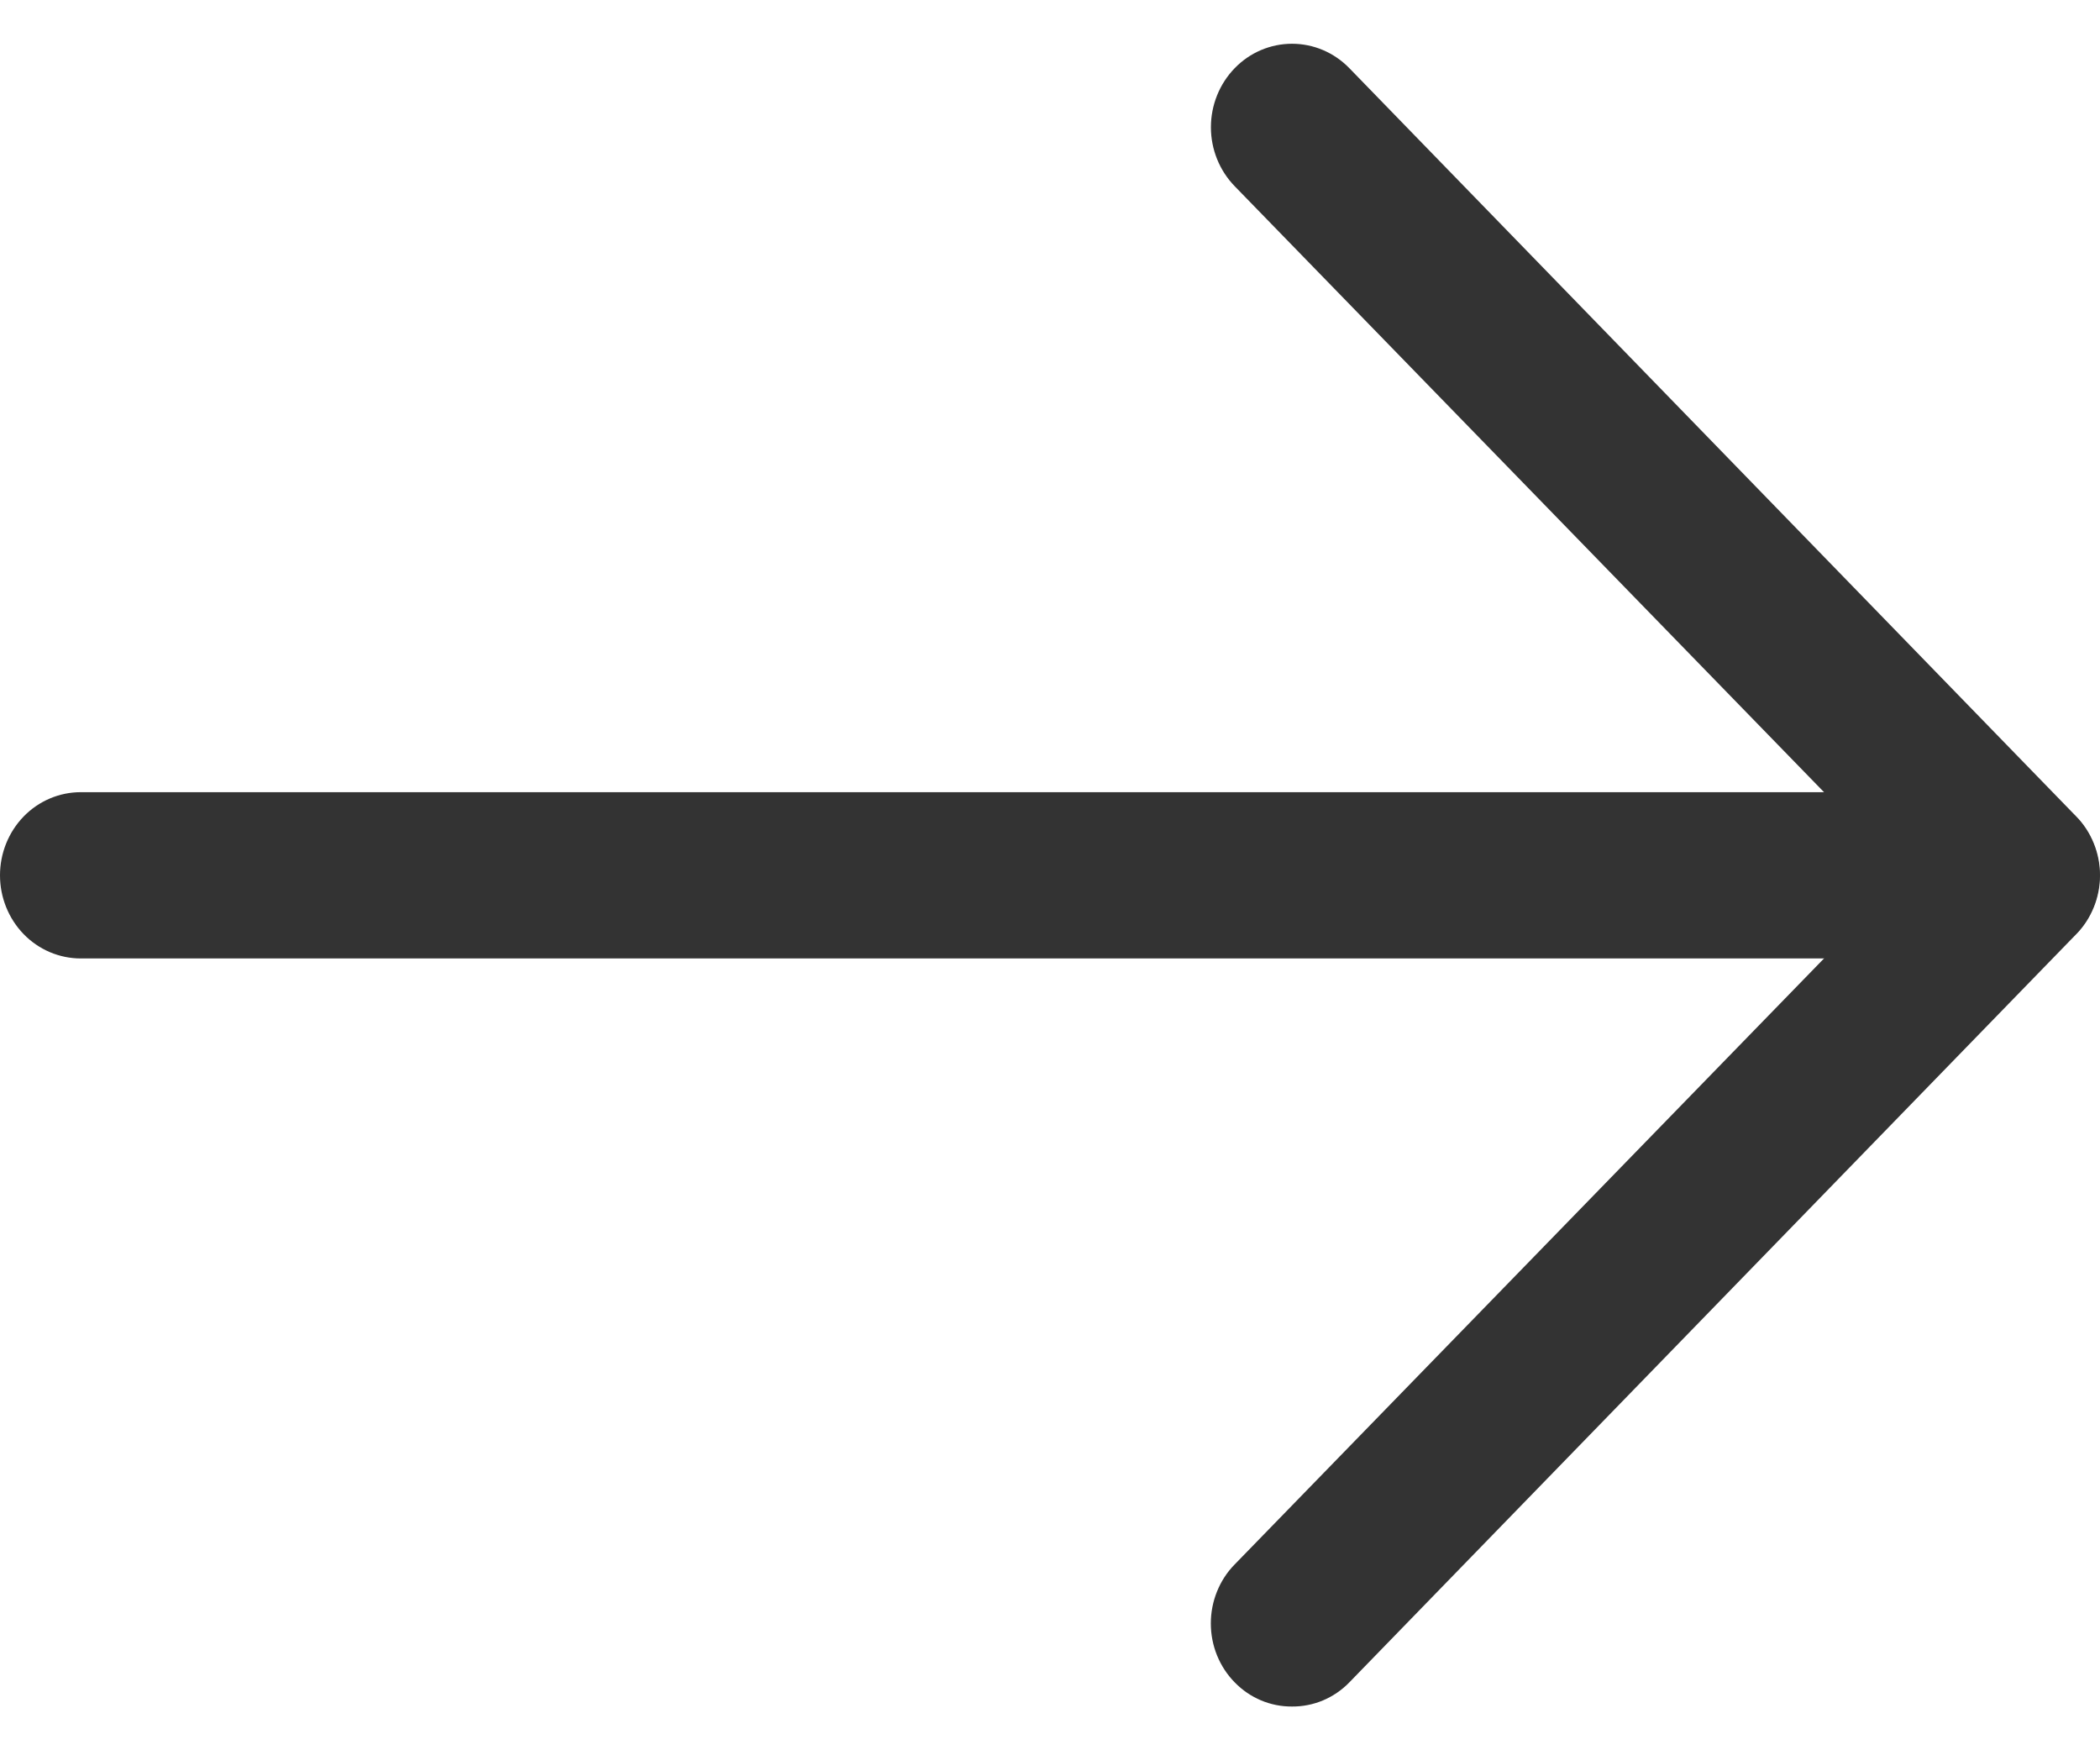
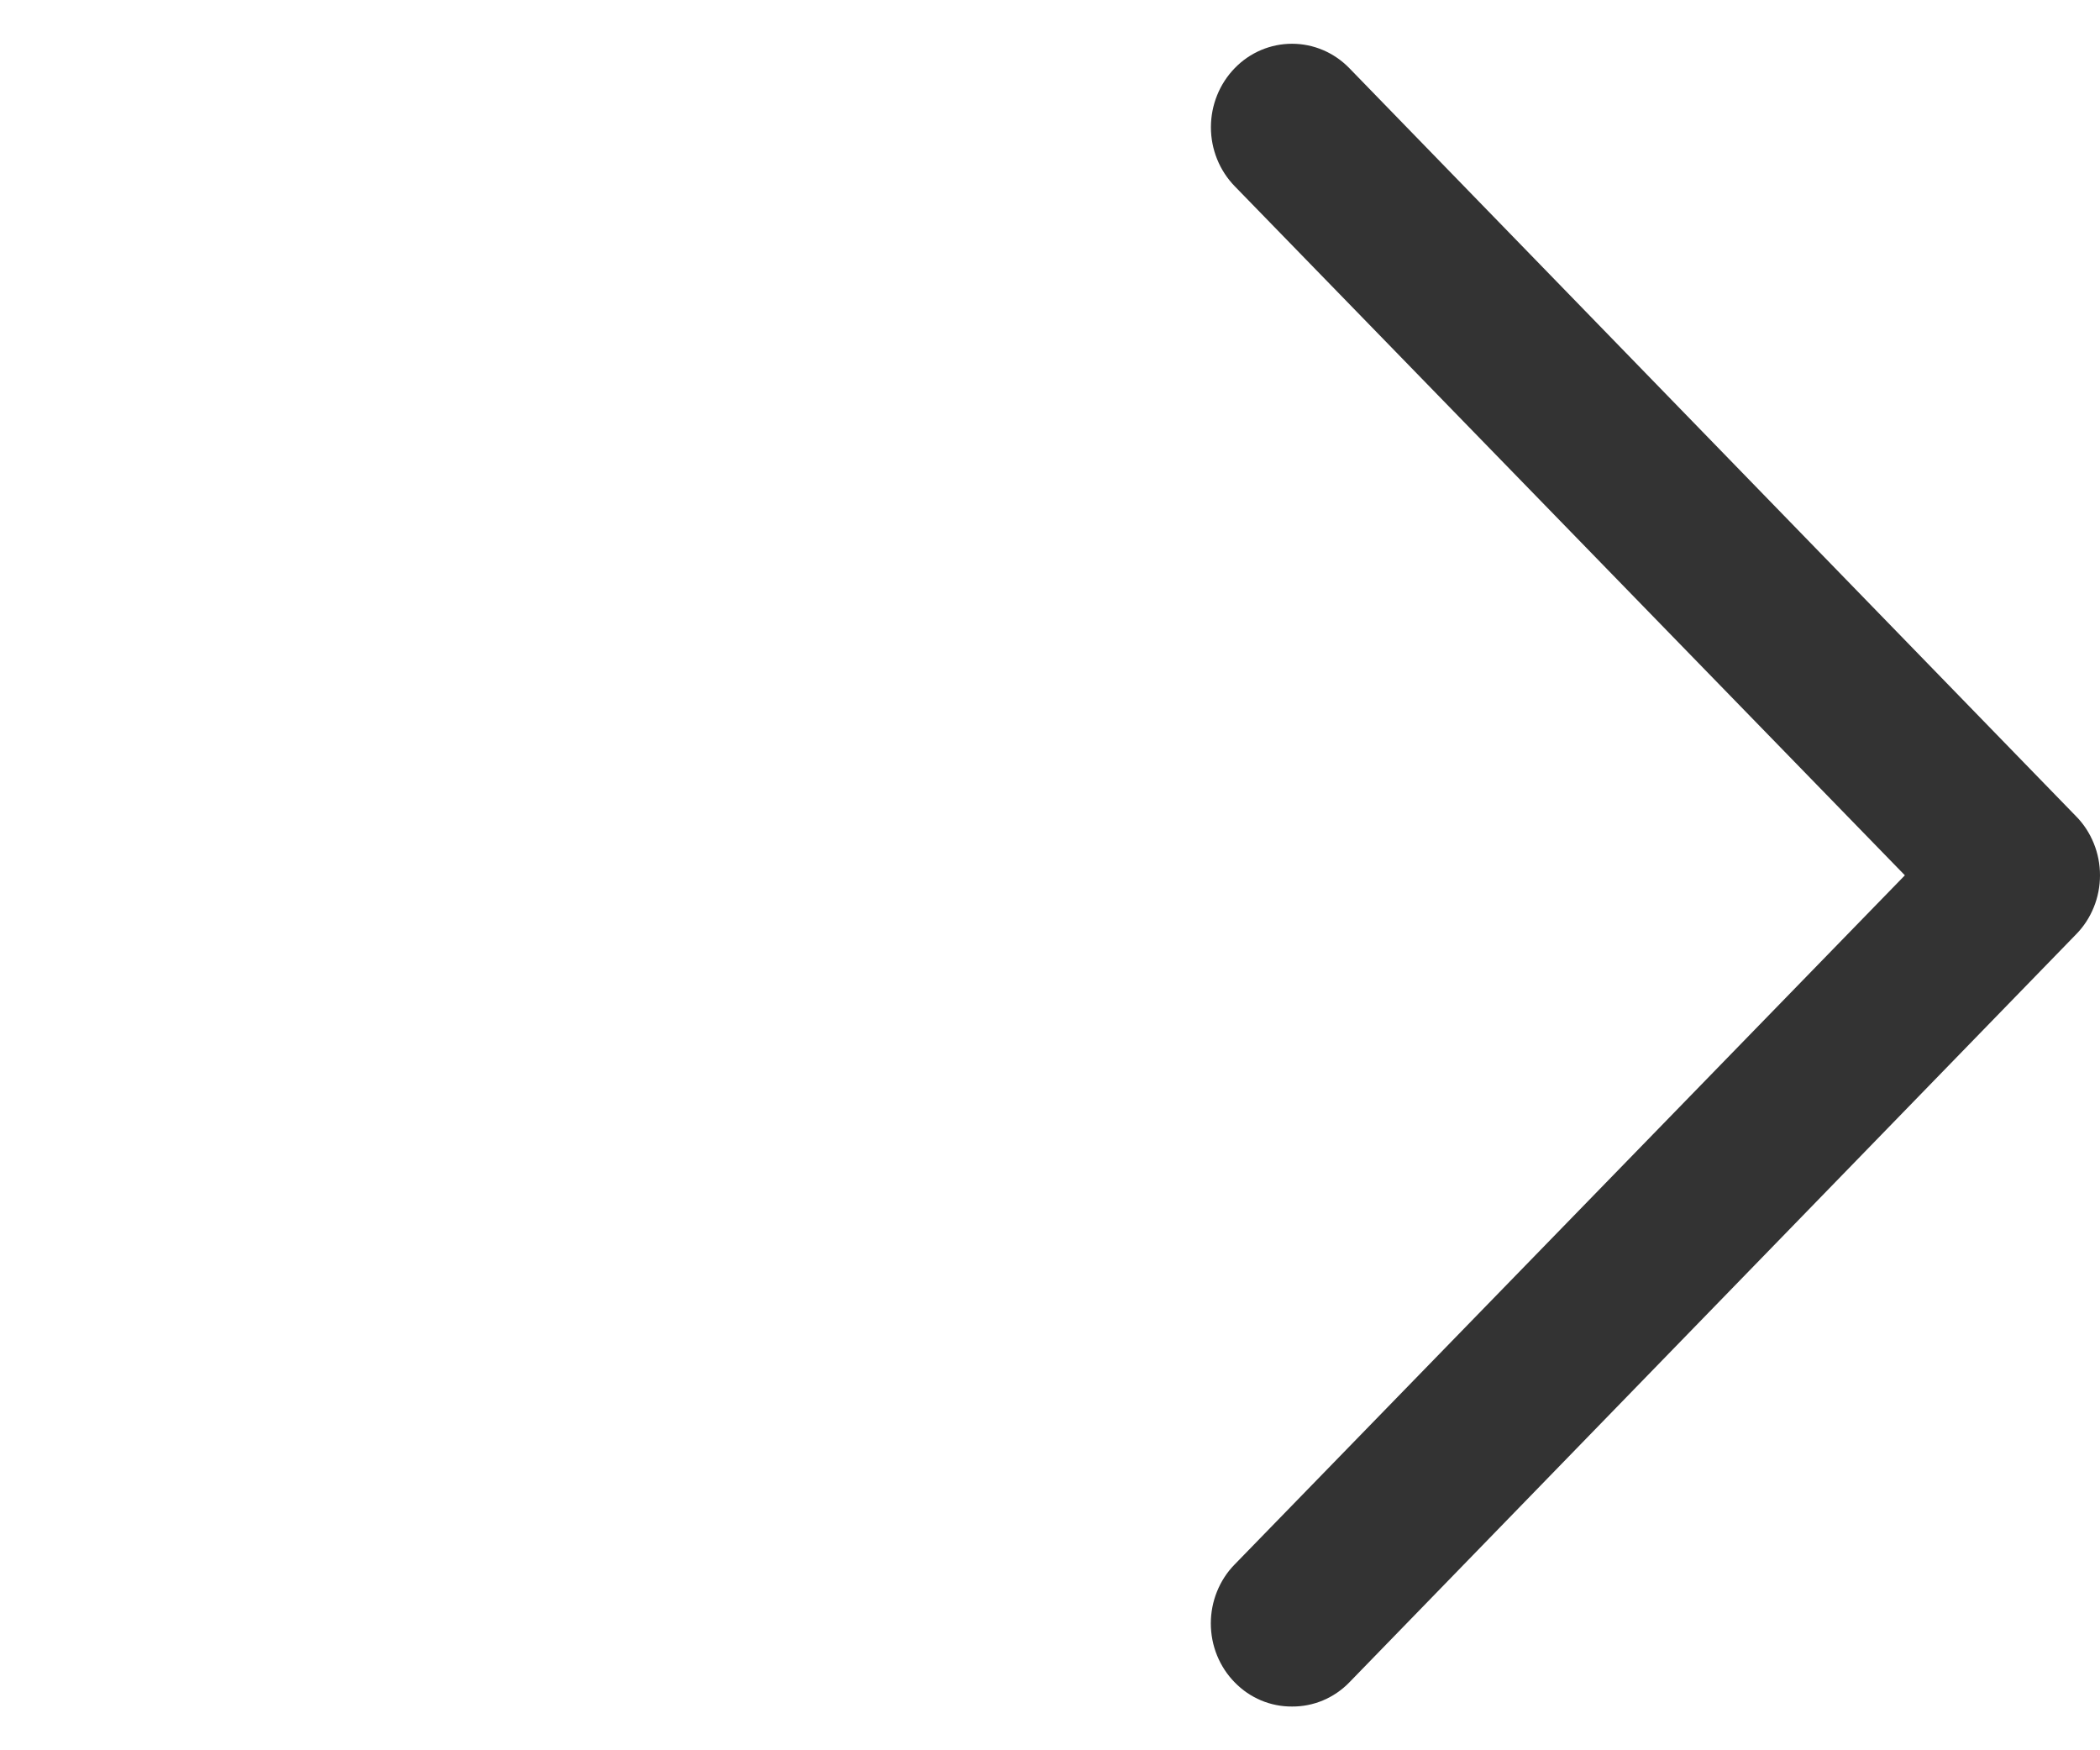
<svg xmlns="http://www.w3.org/2000/svg" width="24" height="20" viewBox="0 0 24 20" fill="none">
  <path d="M14.766 19.5C14.645 19.501 14.524 19.477 14.412 19.43C14.299 19.382 14.197 19.313 14.111 19.224C14.024 19.136 13.956 19.031 13.909 18.916C13.862 18.8 13.838 18.676 13.838 18.55C13.838 18.425 13.862 18.301 13.909 18.185C13.956 18.069 14.024 17.964 14.111 17.876L21.77 10.002L14.111 2.128C13.937 1.949 13.839 1.707 13.839 1.454C13.839 1.201 13.937 0.958 14.111 0.779C14.284 0.6 14.52 0.5 14.766 0.5C15.012 0.5 15.247 0.6 15.421 0.779L23.727 9.328C23.814 9.416 23.882 9.521 23.929 9.637C23.976 9.752 24 9.877 24 10.002C24 10.127 23.976 10.252 23.929 10.367C23.882 10.483 23.814 10.588 23.727 10.676L15.421 19.224C15.335 19.313 15.233 19.382 15.12 19.43C15.008 19.477 14.887 19.501 14.766 19.5Z" fill="#333333" />
-   <path d="M23.072 10.952H0.923C0.678 10.952 0.443 10.852 0.27 10.674C0.097 10.495 0 10.254 0 10.002C0 9.75 0.097 9.509 0.27 9.33C0.443 9.152 0.678 9.052 0.923 9.052H23.072C23.317 9.052 23.551 9.152 23.724 9.33C23.897 9.509 23.995 9.75 23.995 10.002C23.995 10.254 23.897 10.495 23.724 10.674C23.551 10.852 23.317 10.952 23.072 10.952Z" fill="#333333" />
</svg>